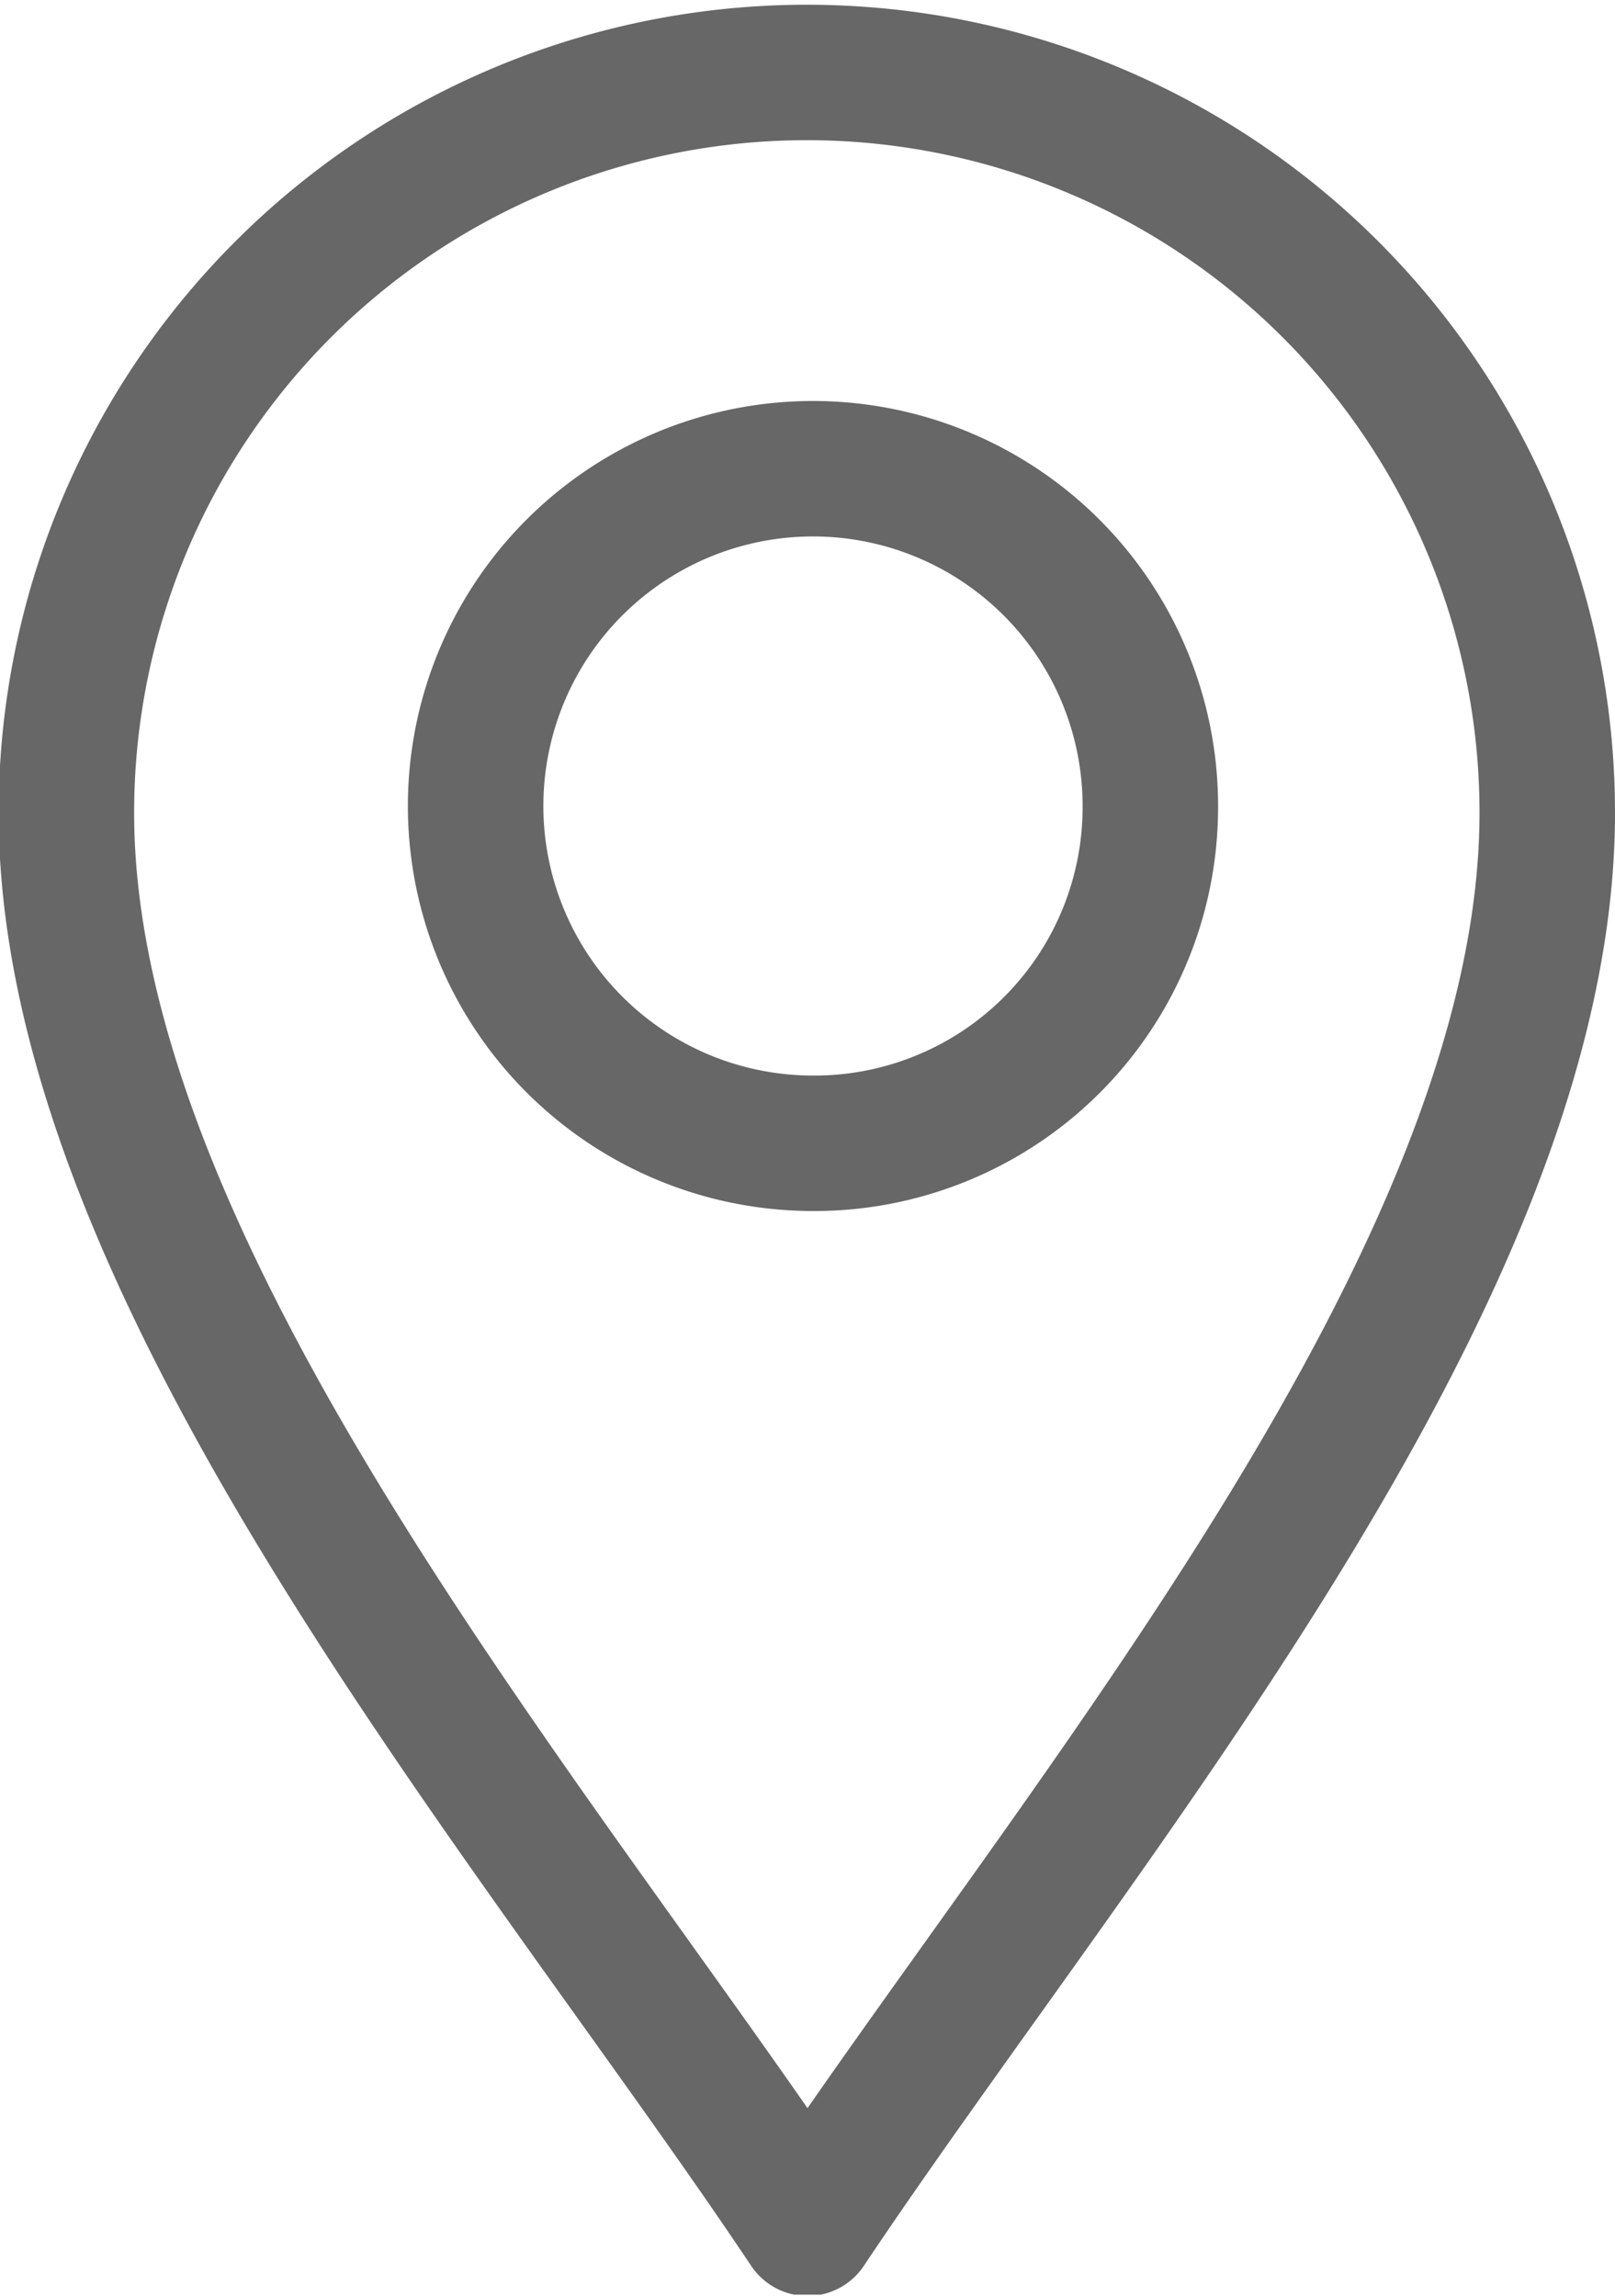
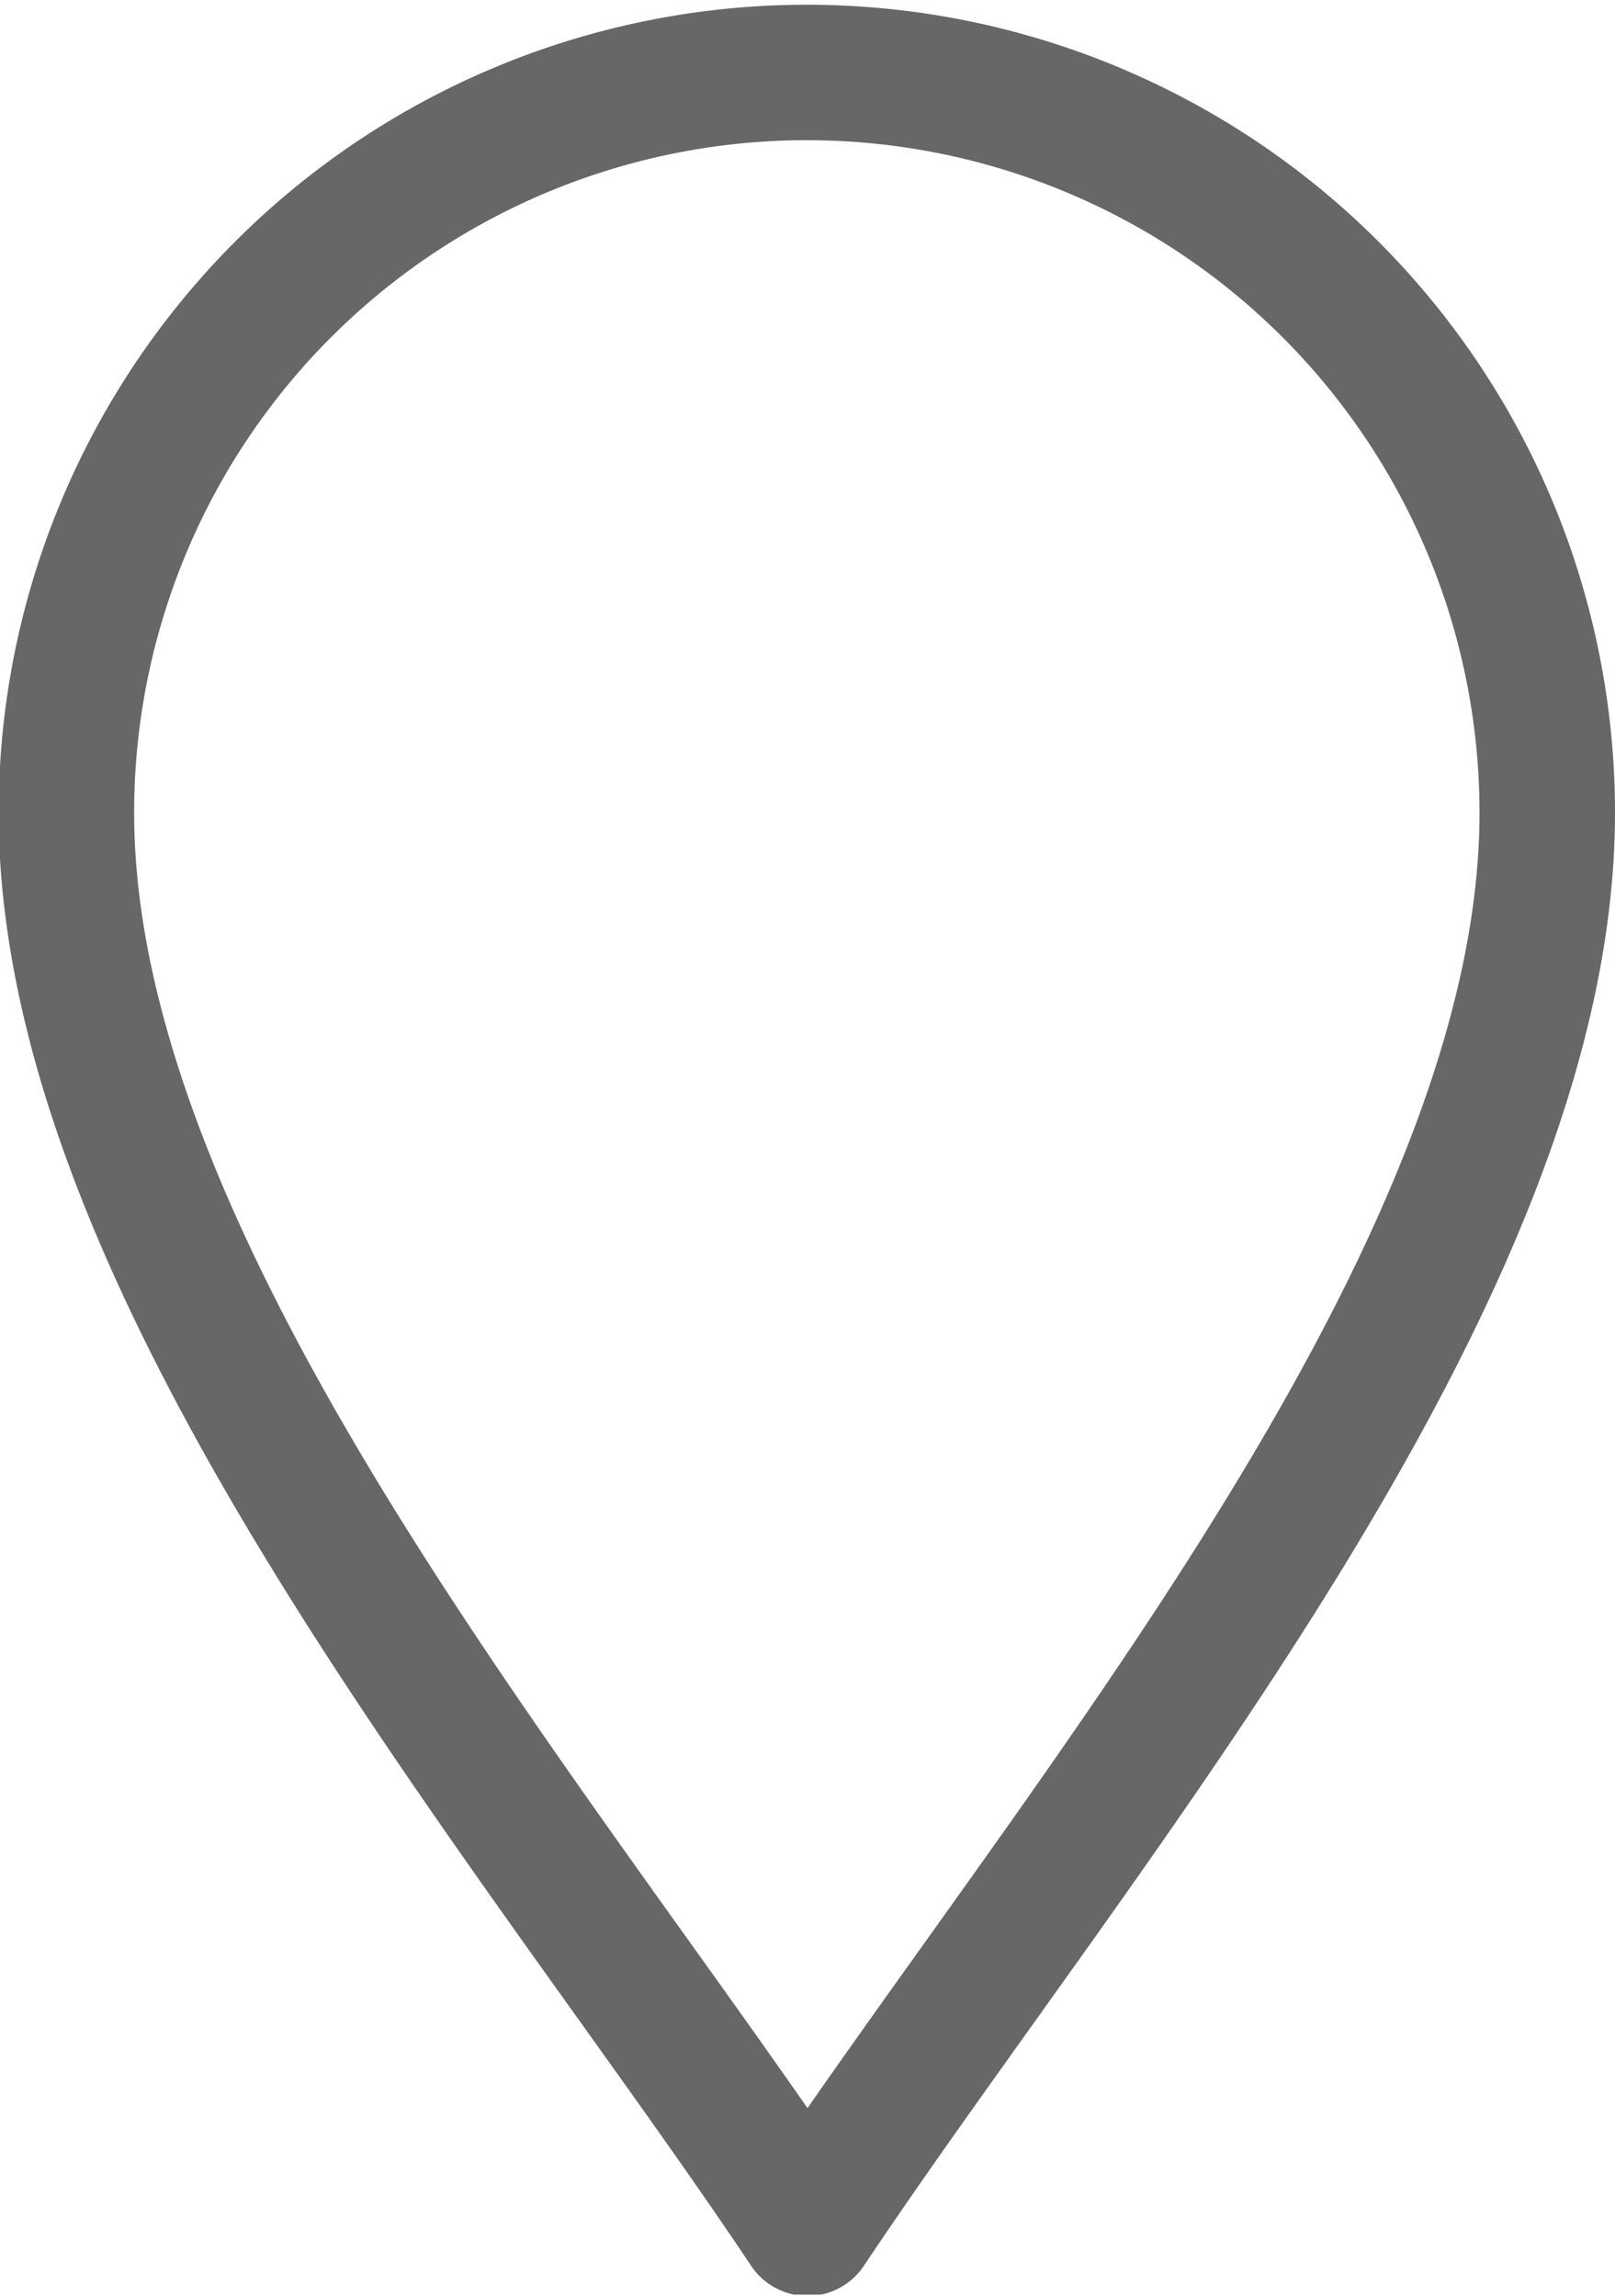
<svg xmlns="http://www.w3.org/2000/svg" viewBox="0 0 11.92 16.95">
  <defs>
    <style>
      .cls-1, .cls-3 {
        fill: none;
      }

      .cls-2 {
        clip-path: url(#clip-path);
      }

      .cls-3 {
        stroke: #676767;
        stroke-linecap: round;
        stroke-linejoin: round;
      }
    </style>
    <clipPath id="clip-path" transform="translate(-2.51 0)">
      <rect class="cls-1" width="16.94" height="16.94" />
    </clipPath>
  </defs>
  <g id="Layer_2" data-name="Layer 2">
    <g id="Layer_1-2" data-name="Layer 1">
      <g id="g2505">
        <g id="g2507">
          <g class="cls-2">
            <g id="g2509">
              <g id="g2515">
                <path id="path2517" class="cls-3" d="M8.47,16.45C6.48,13.47,3,9.43,3,6A5.46,5.46,0,0,1,13.93,6C13.93,9.43,10.46,13.47,8.47,16.45Z" transform="translate(-2.51 0)" />
              </g>
              <g id="g2519">
-                 <path id="path2521" class="cls-3" d="M8.47,8.44A2.49,2.49,0,1,1,11,6,2.48,2.48,0,0,1,8.47,8.44Z" transform="translate(-2.51 0)" />
-               </g>
+                 </g>
            </g>
          </g>
        </g>
      </g>
    </g>
  </g>
</svg>